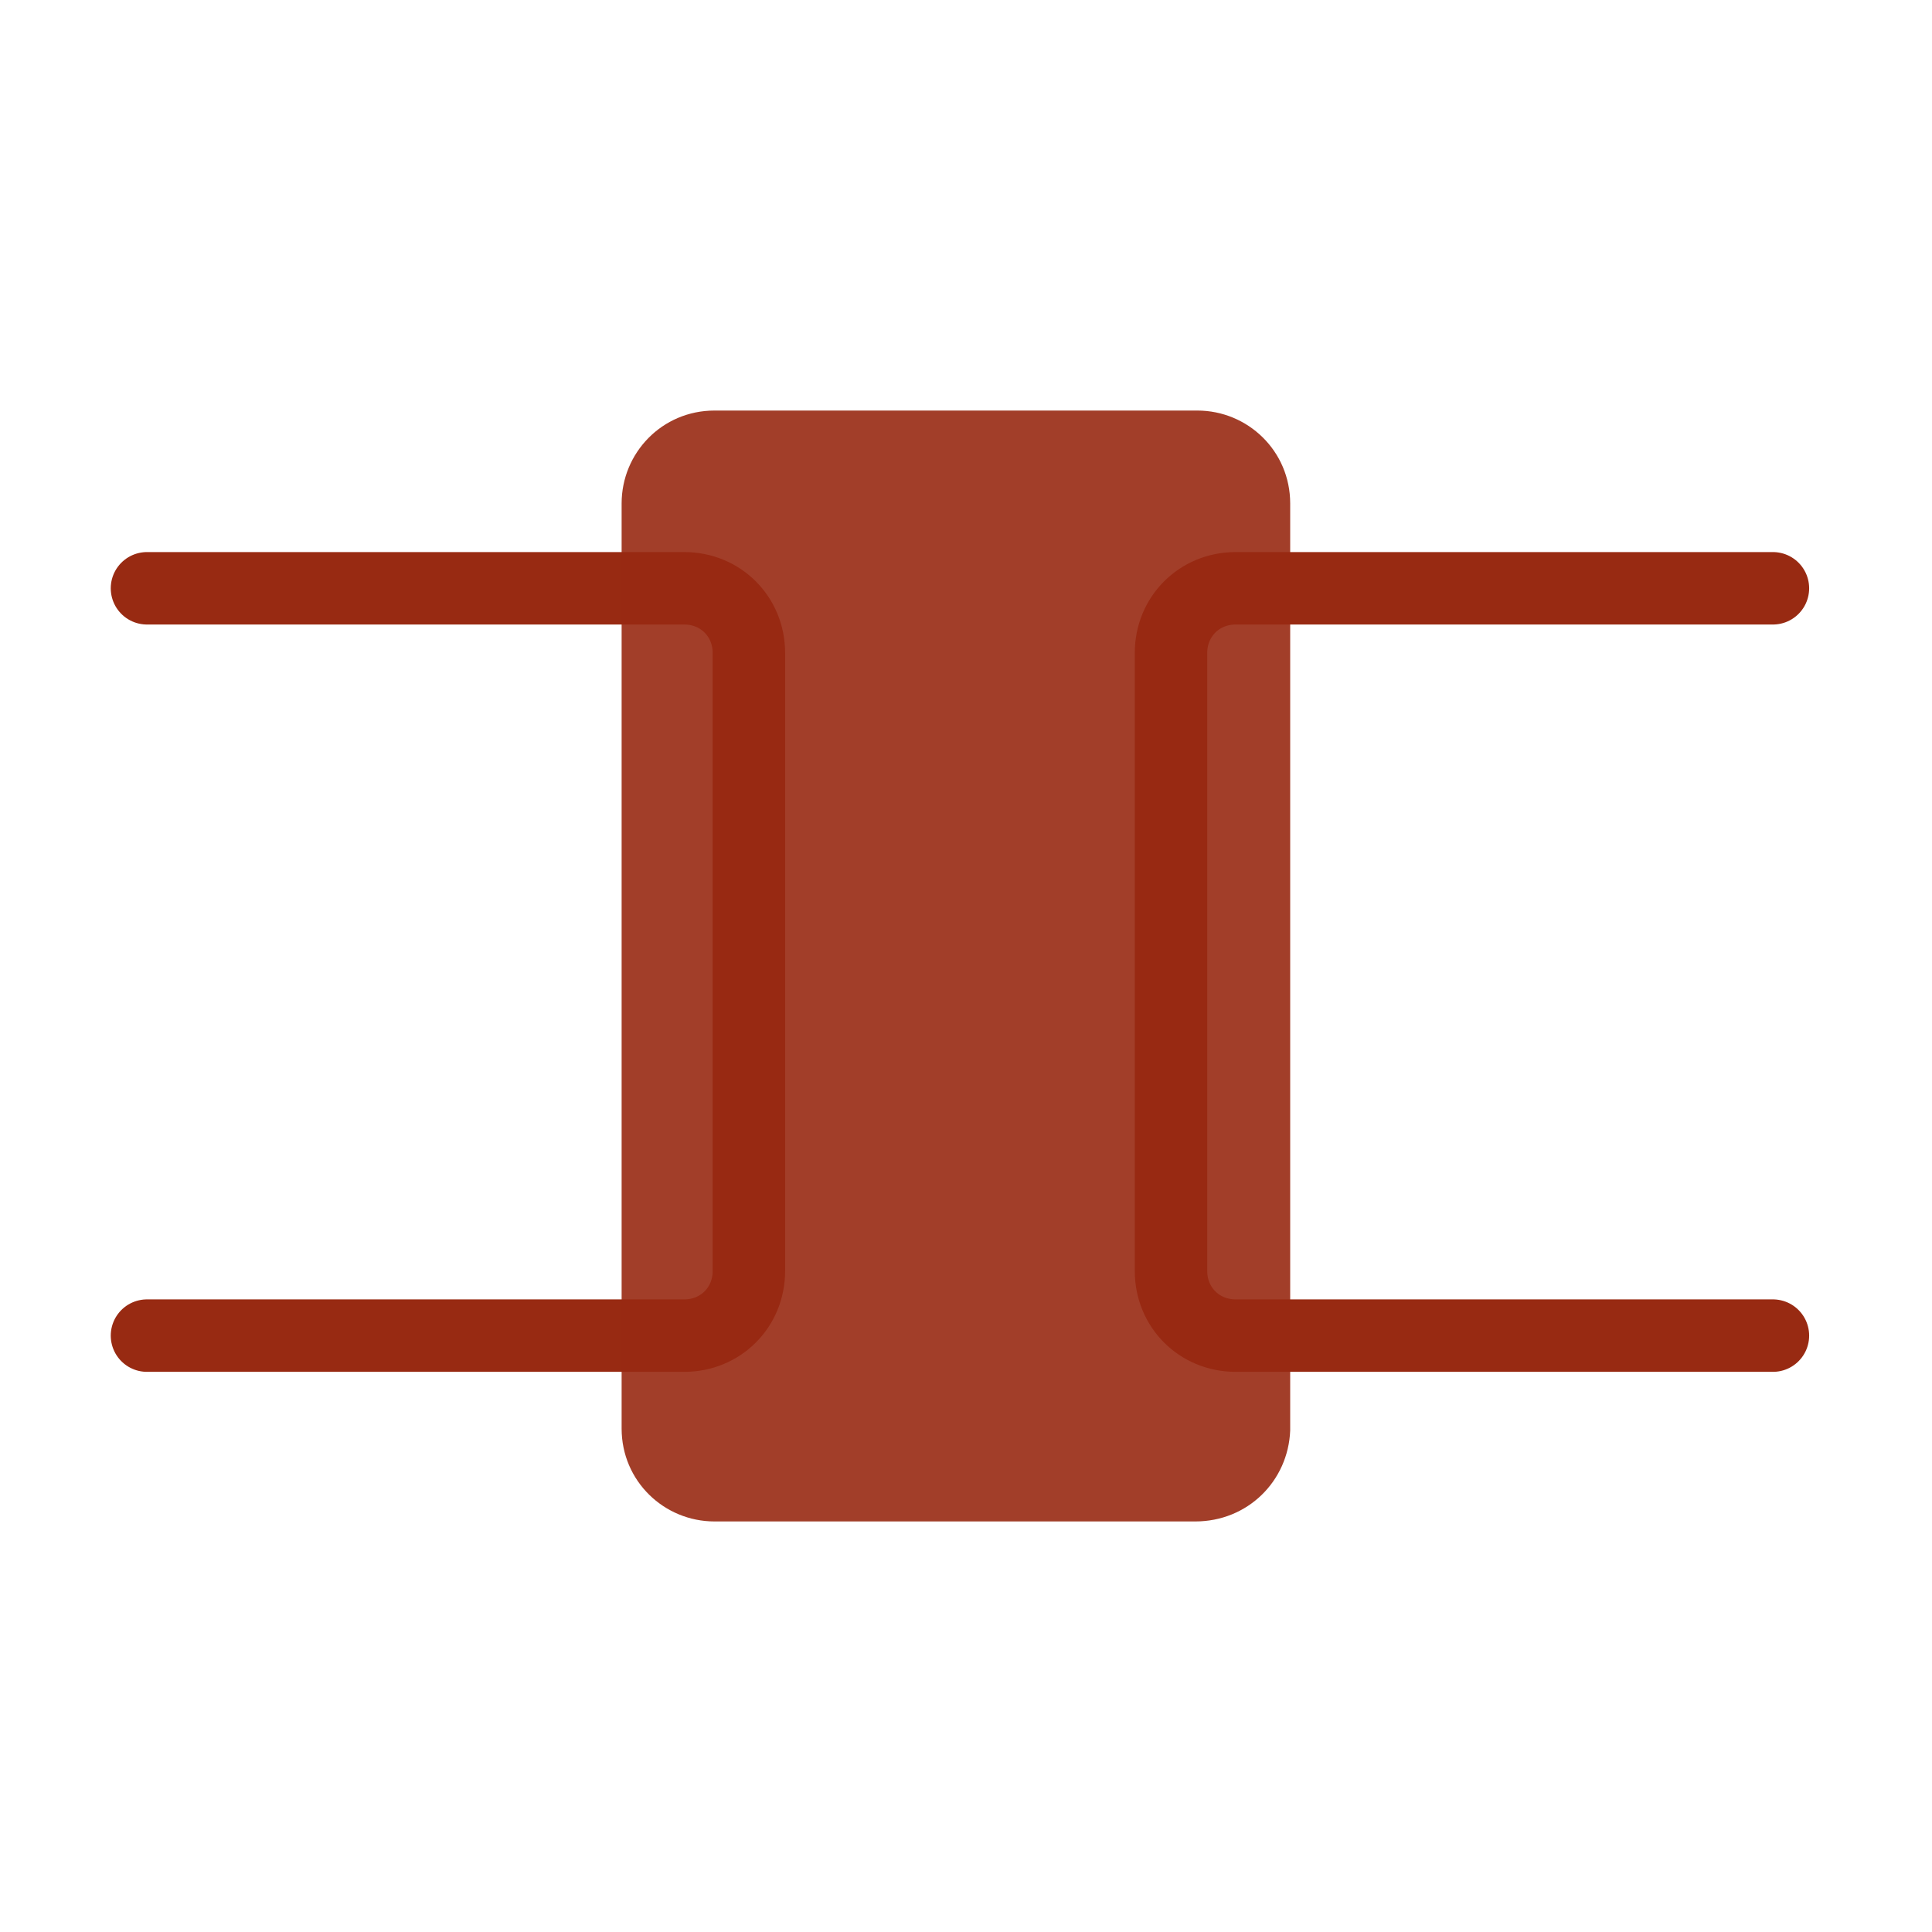
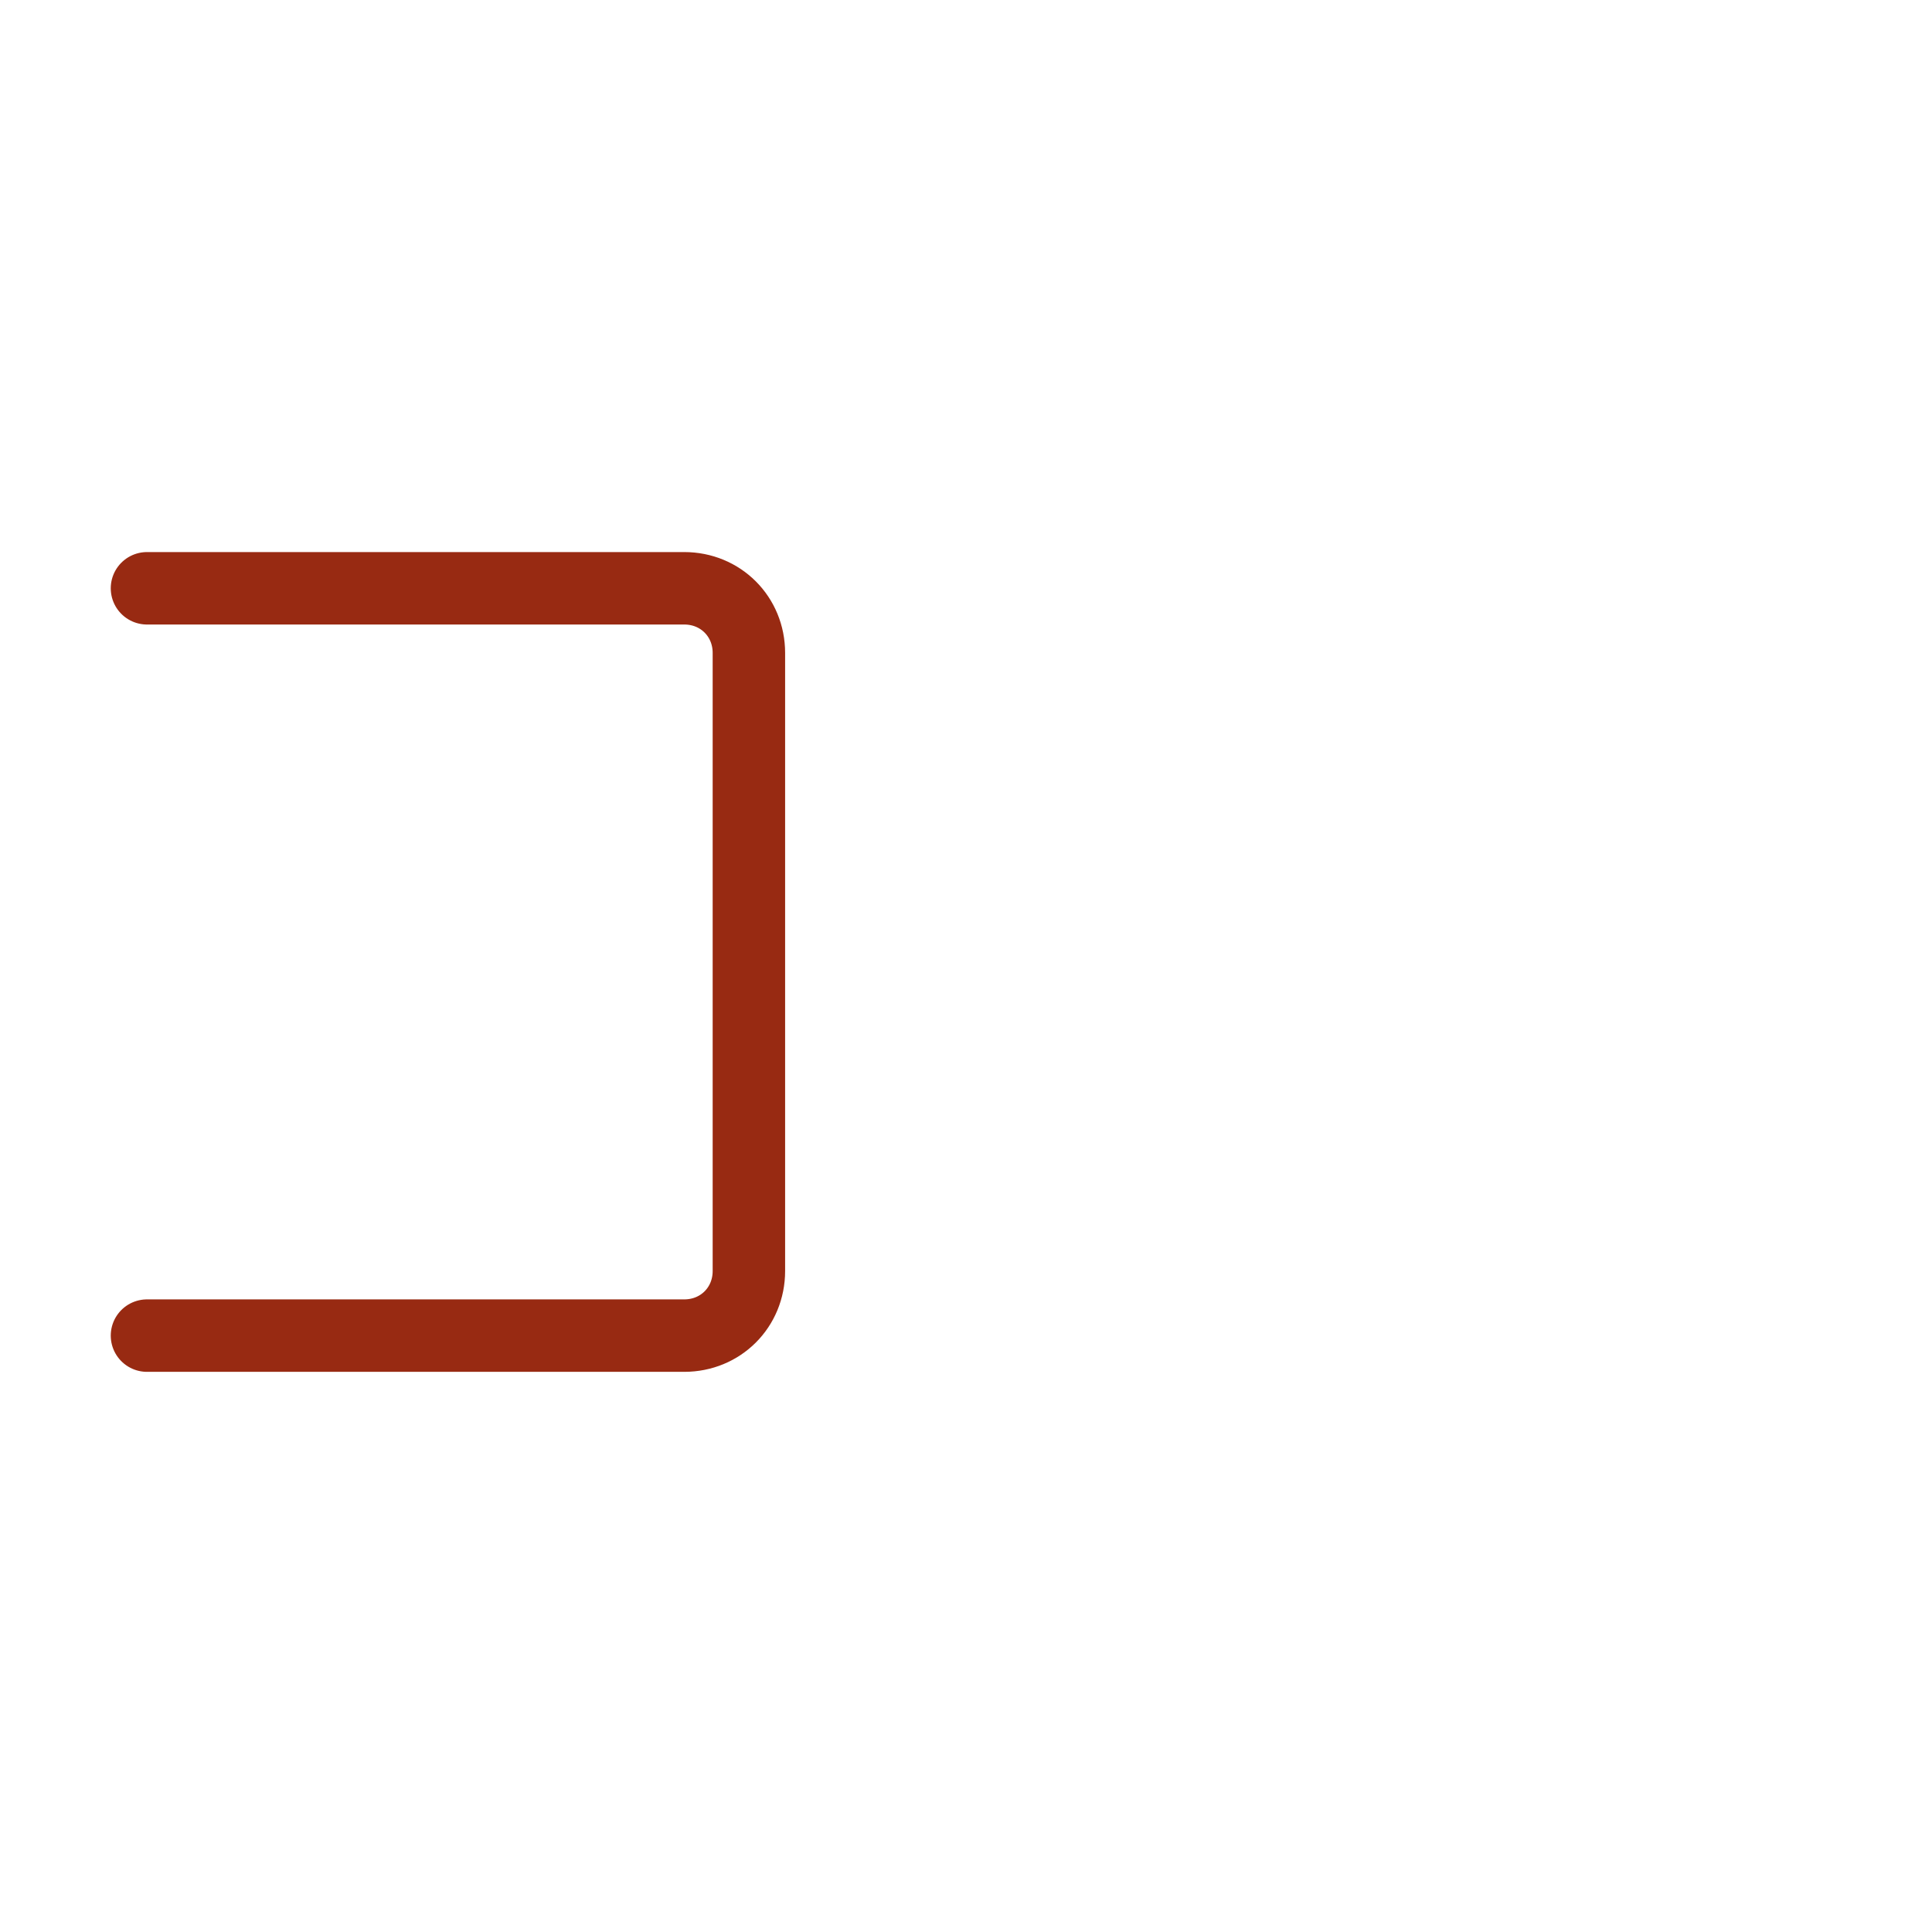
<svg xmlns="http://www.w3.org/2000/svg" width="80" height="80" viewBox="0 0 80 80" fill="none">
  <path d="M6.086 24.36H28.333C29.839 24.36 31.01 25.531 31.01 27.036V52.629C31.01 54.135 29.839 55.305 28.333 55.305H6.086" stroke="#982A12" stroke-width="3" stroke-miterlimit="10" stroke-linecap="round" />
-   <path d="M73.413 24.36H51.166C49.66 24.36 48.489 25.531 48.489 27.036V52.629C48.489 54.135 49.66 55.305 51.166 55.305H73.413" stroke="#982A12" stroke-width="3" stroke-miterlimit="10" stroke-linecap="round" />
-   <path d="M49.493 63H29.587C27.497 63 25.74 61.327 25.74 59.153V20.847C25.74 18.756 27.413 17 29.587 17H49.577C51.667 17 53.424 18.673 53.424 20.847V59.236C53.34 61.327 51.667 63 49.493 63Z" fill="#982A12" fill-opacity="0.9" />
</svg>